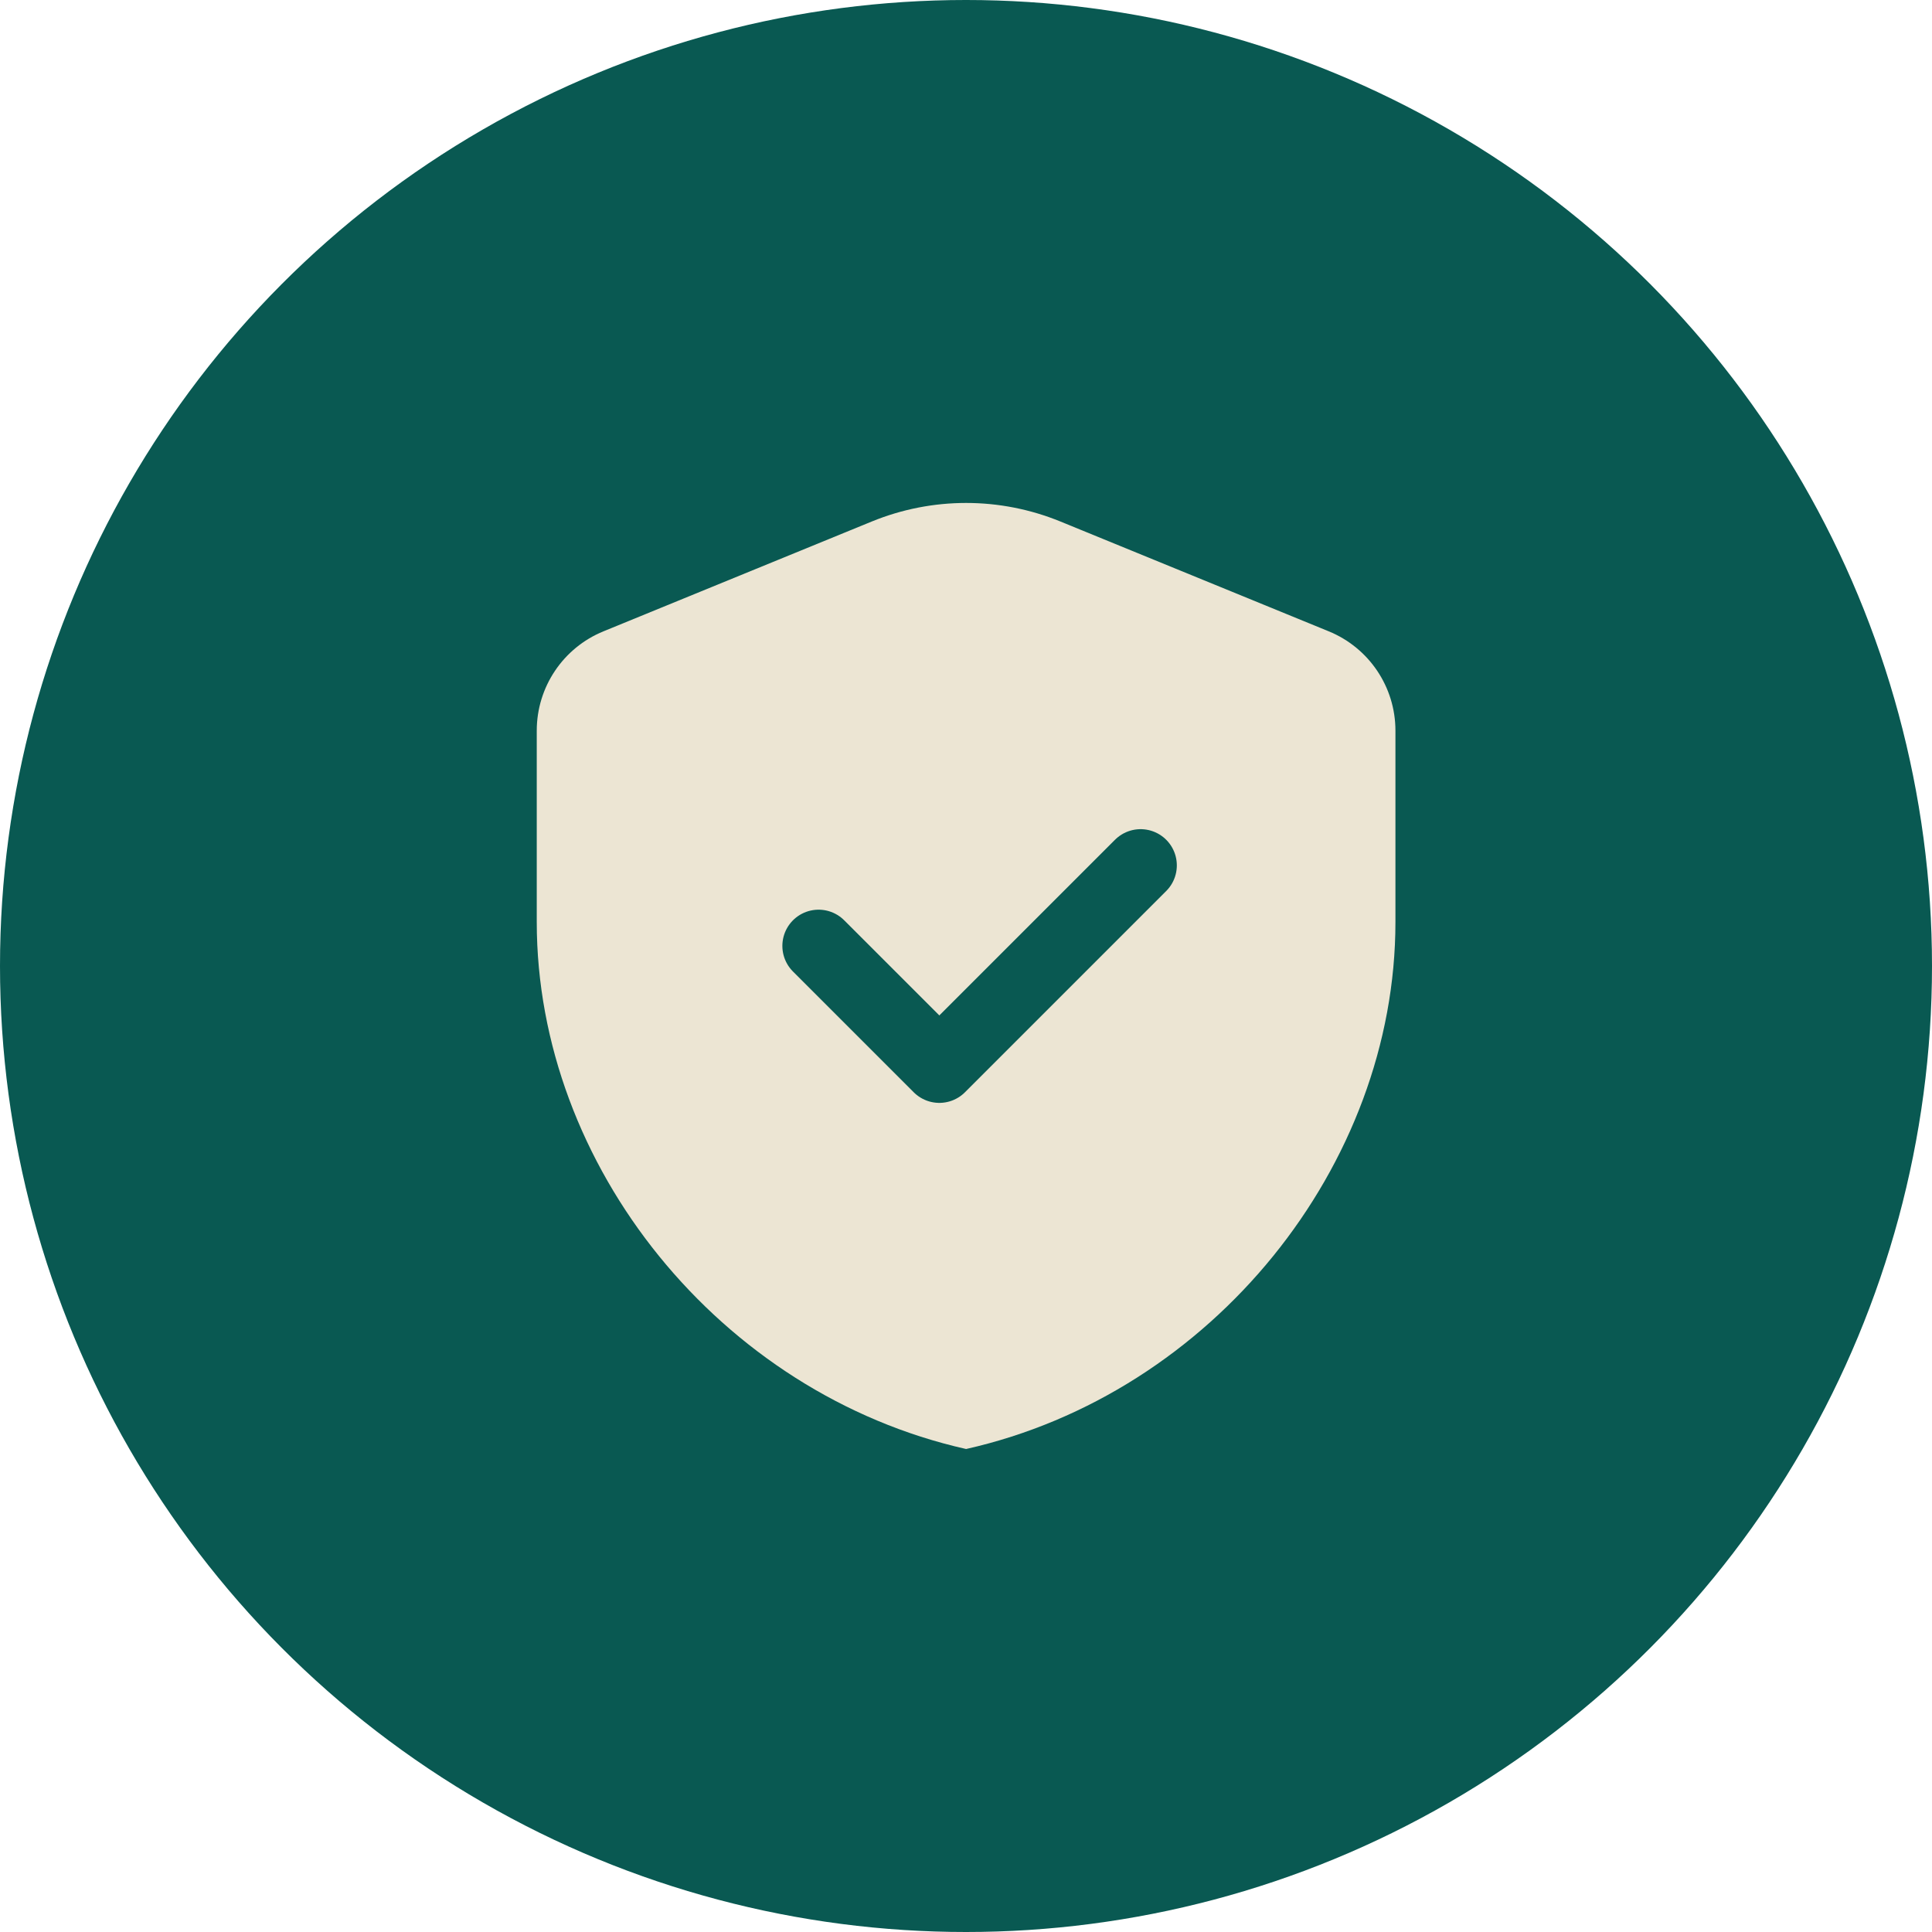
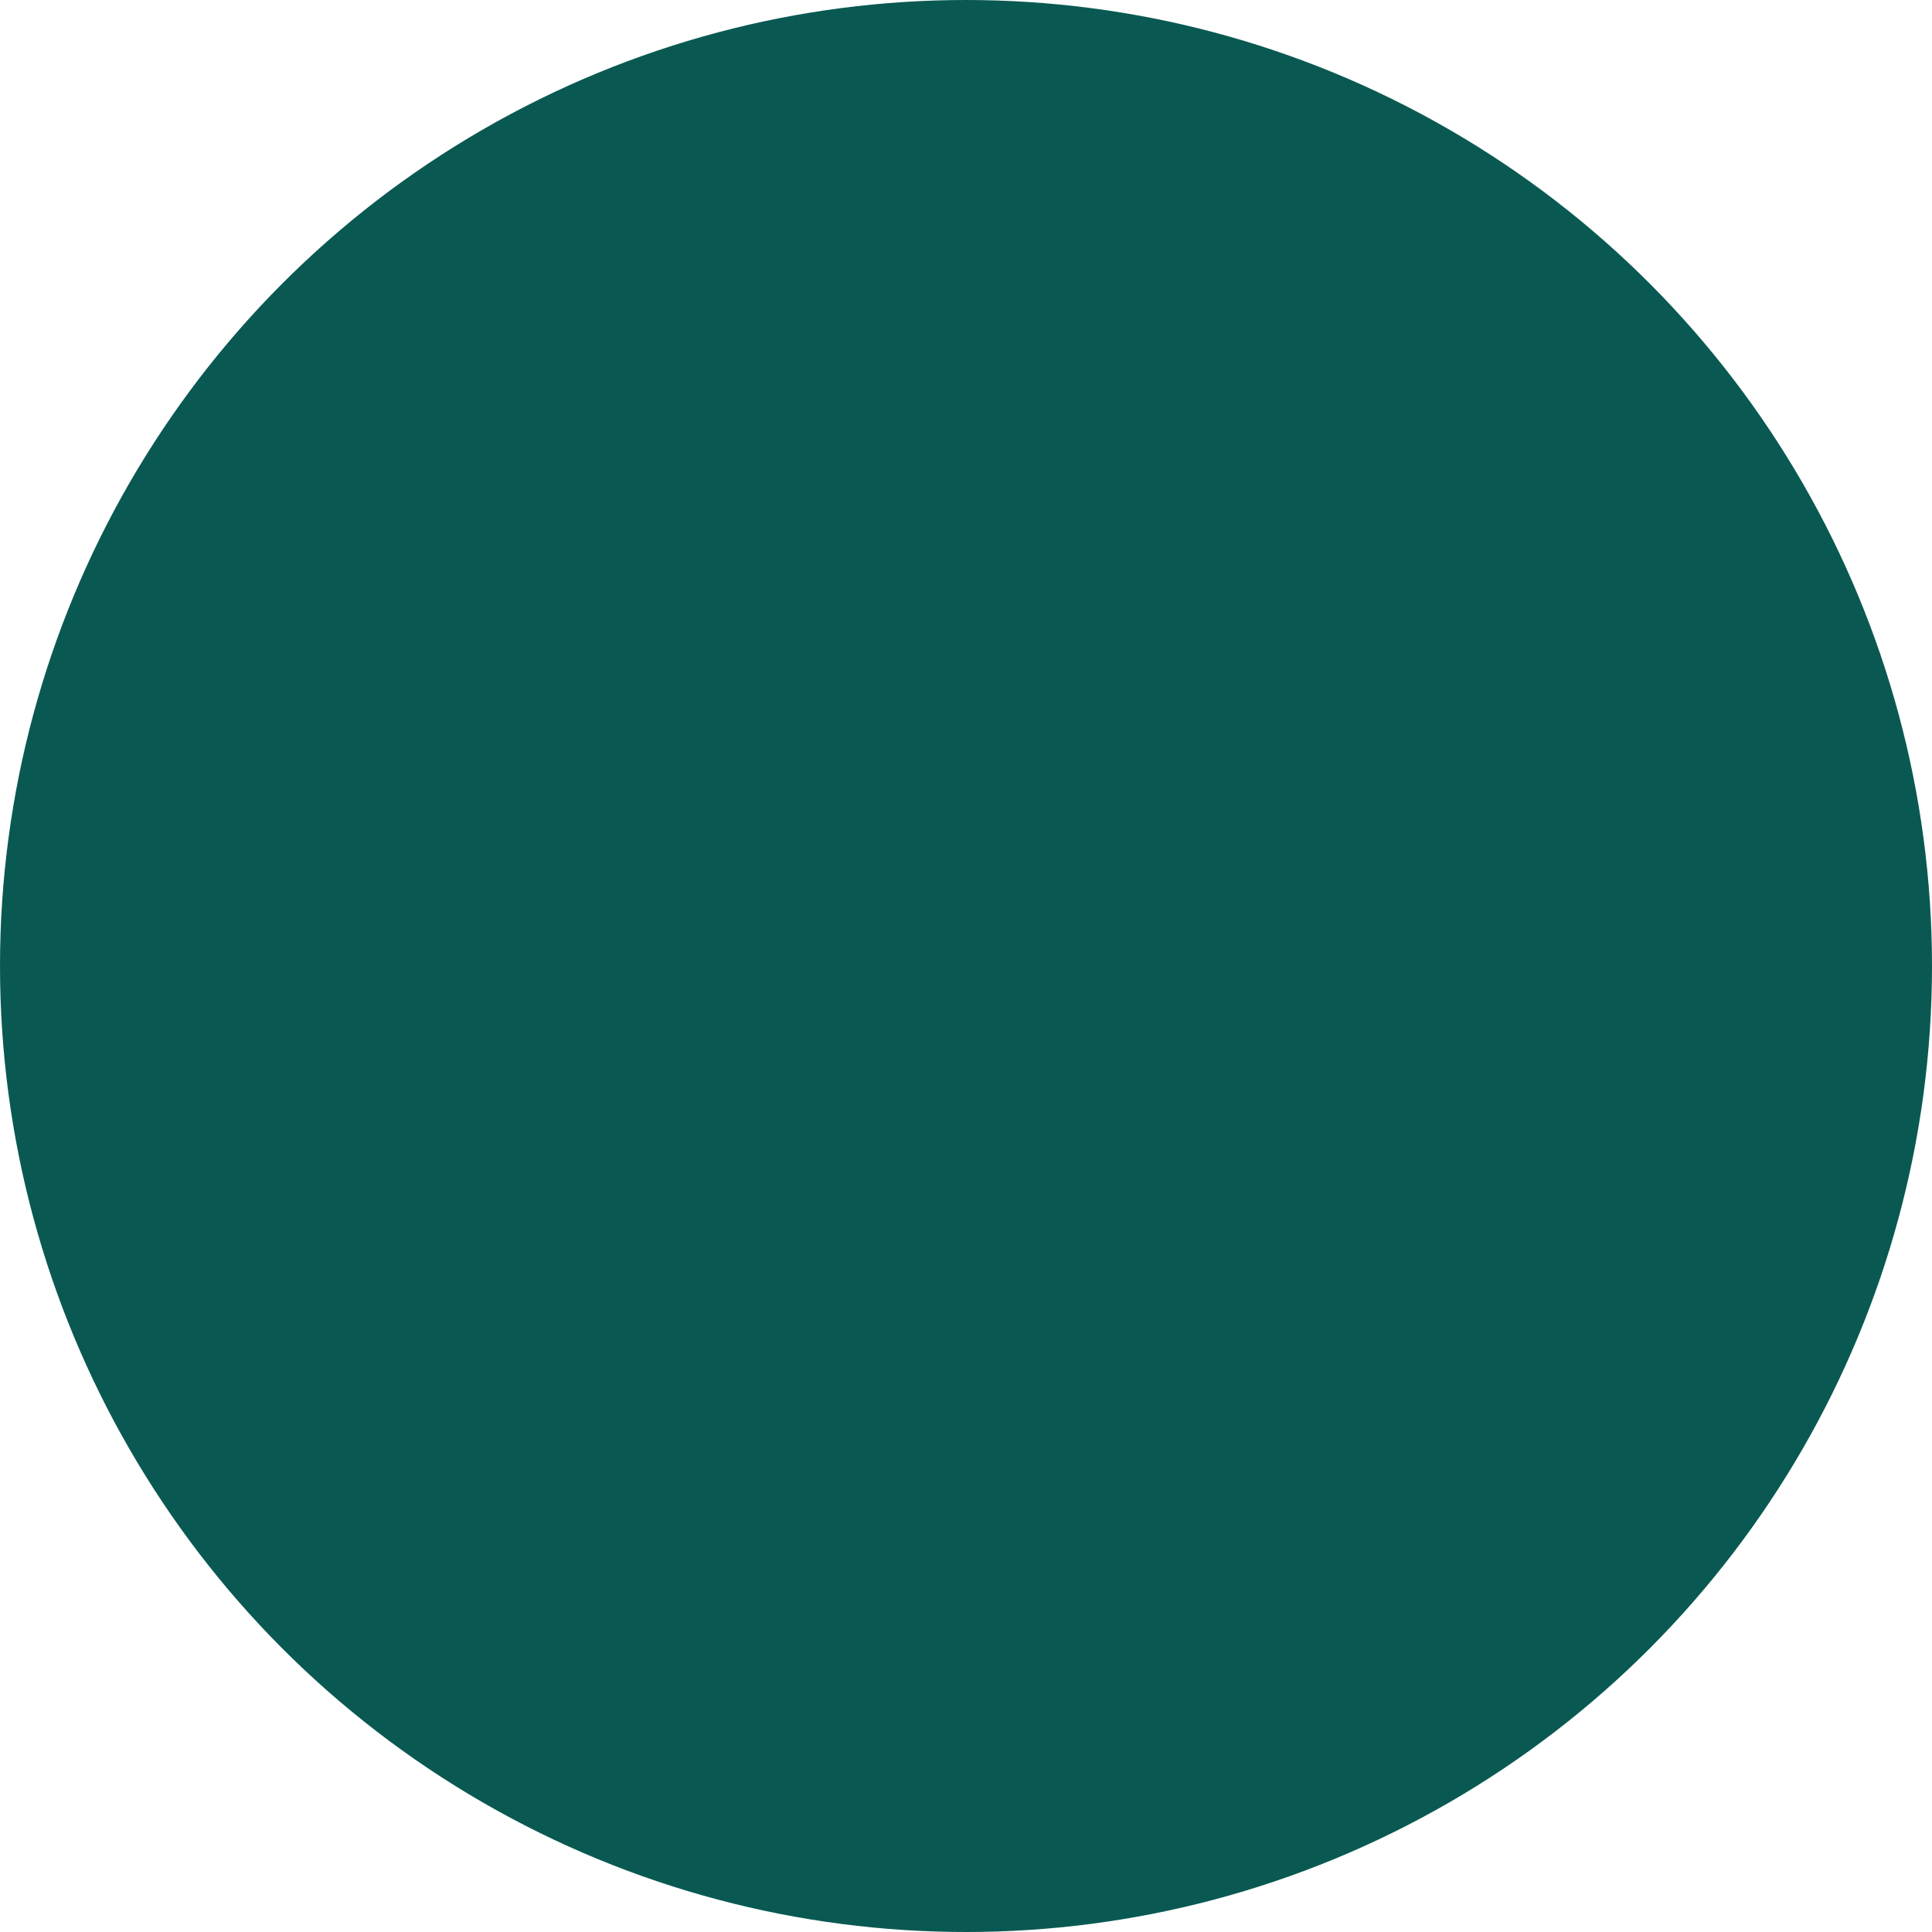
<svg xmlns="http://www.w3.org/2000/svg" width="40" height="40" viewBox="0 0 40 40" fill="none">
  <circle cx="20" cy="20" r="20" fill="#095952" />
-   <path fill-rule="evenodd" clip-rule="evenodd" d="M28.891 19.091C28.891 24.136 25.099 28.854 20.002 30C14.905 28.854 11.113 24.136 11.113 19.091V15.127C11.113 14.225 11.659 13.412 12.494 13.071L18.05 10.797C19.301 10.285 20.703 10.285 21.954 10.797L27.51 13.071C28.346 13.413 28.891 14.225 28.891 15.127V19.091Z" fill="#ECE5D3" />
  <path d="M23.615 17.917L19.448 22.084L16.948 19.584" stroke="#095952" stroke-width="1.5" stroke-linecap="round" stroke-linejoin="round" />
</svg>